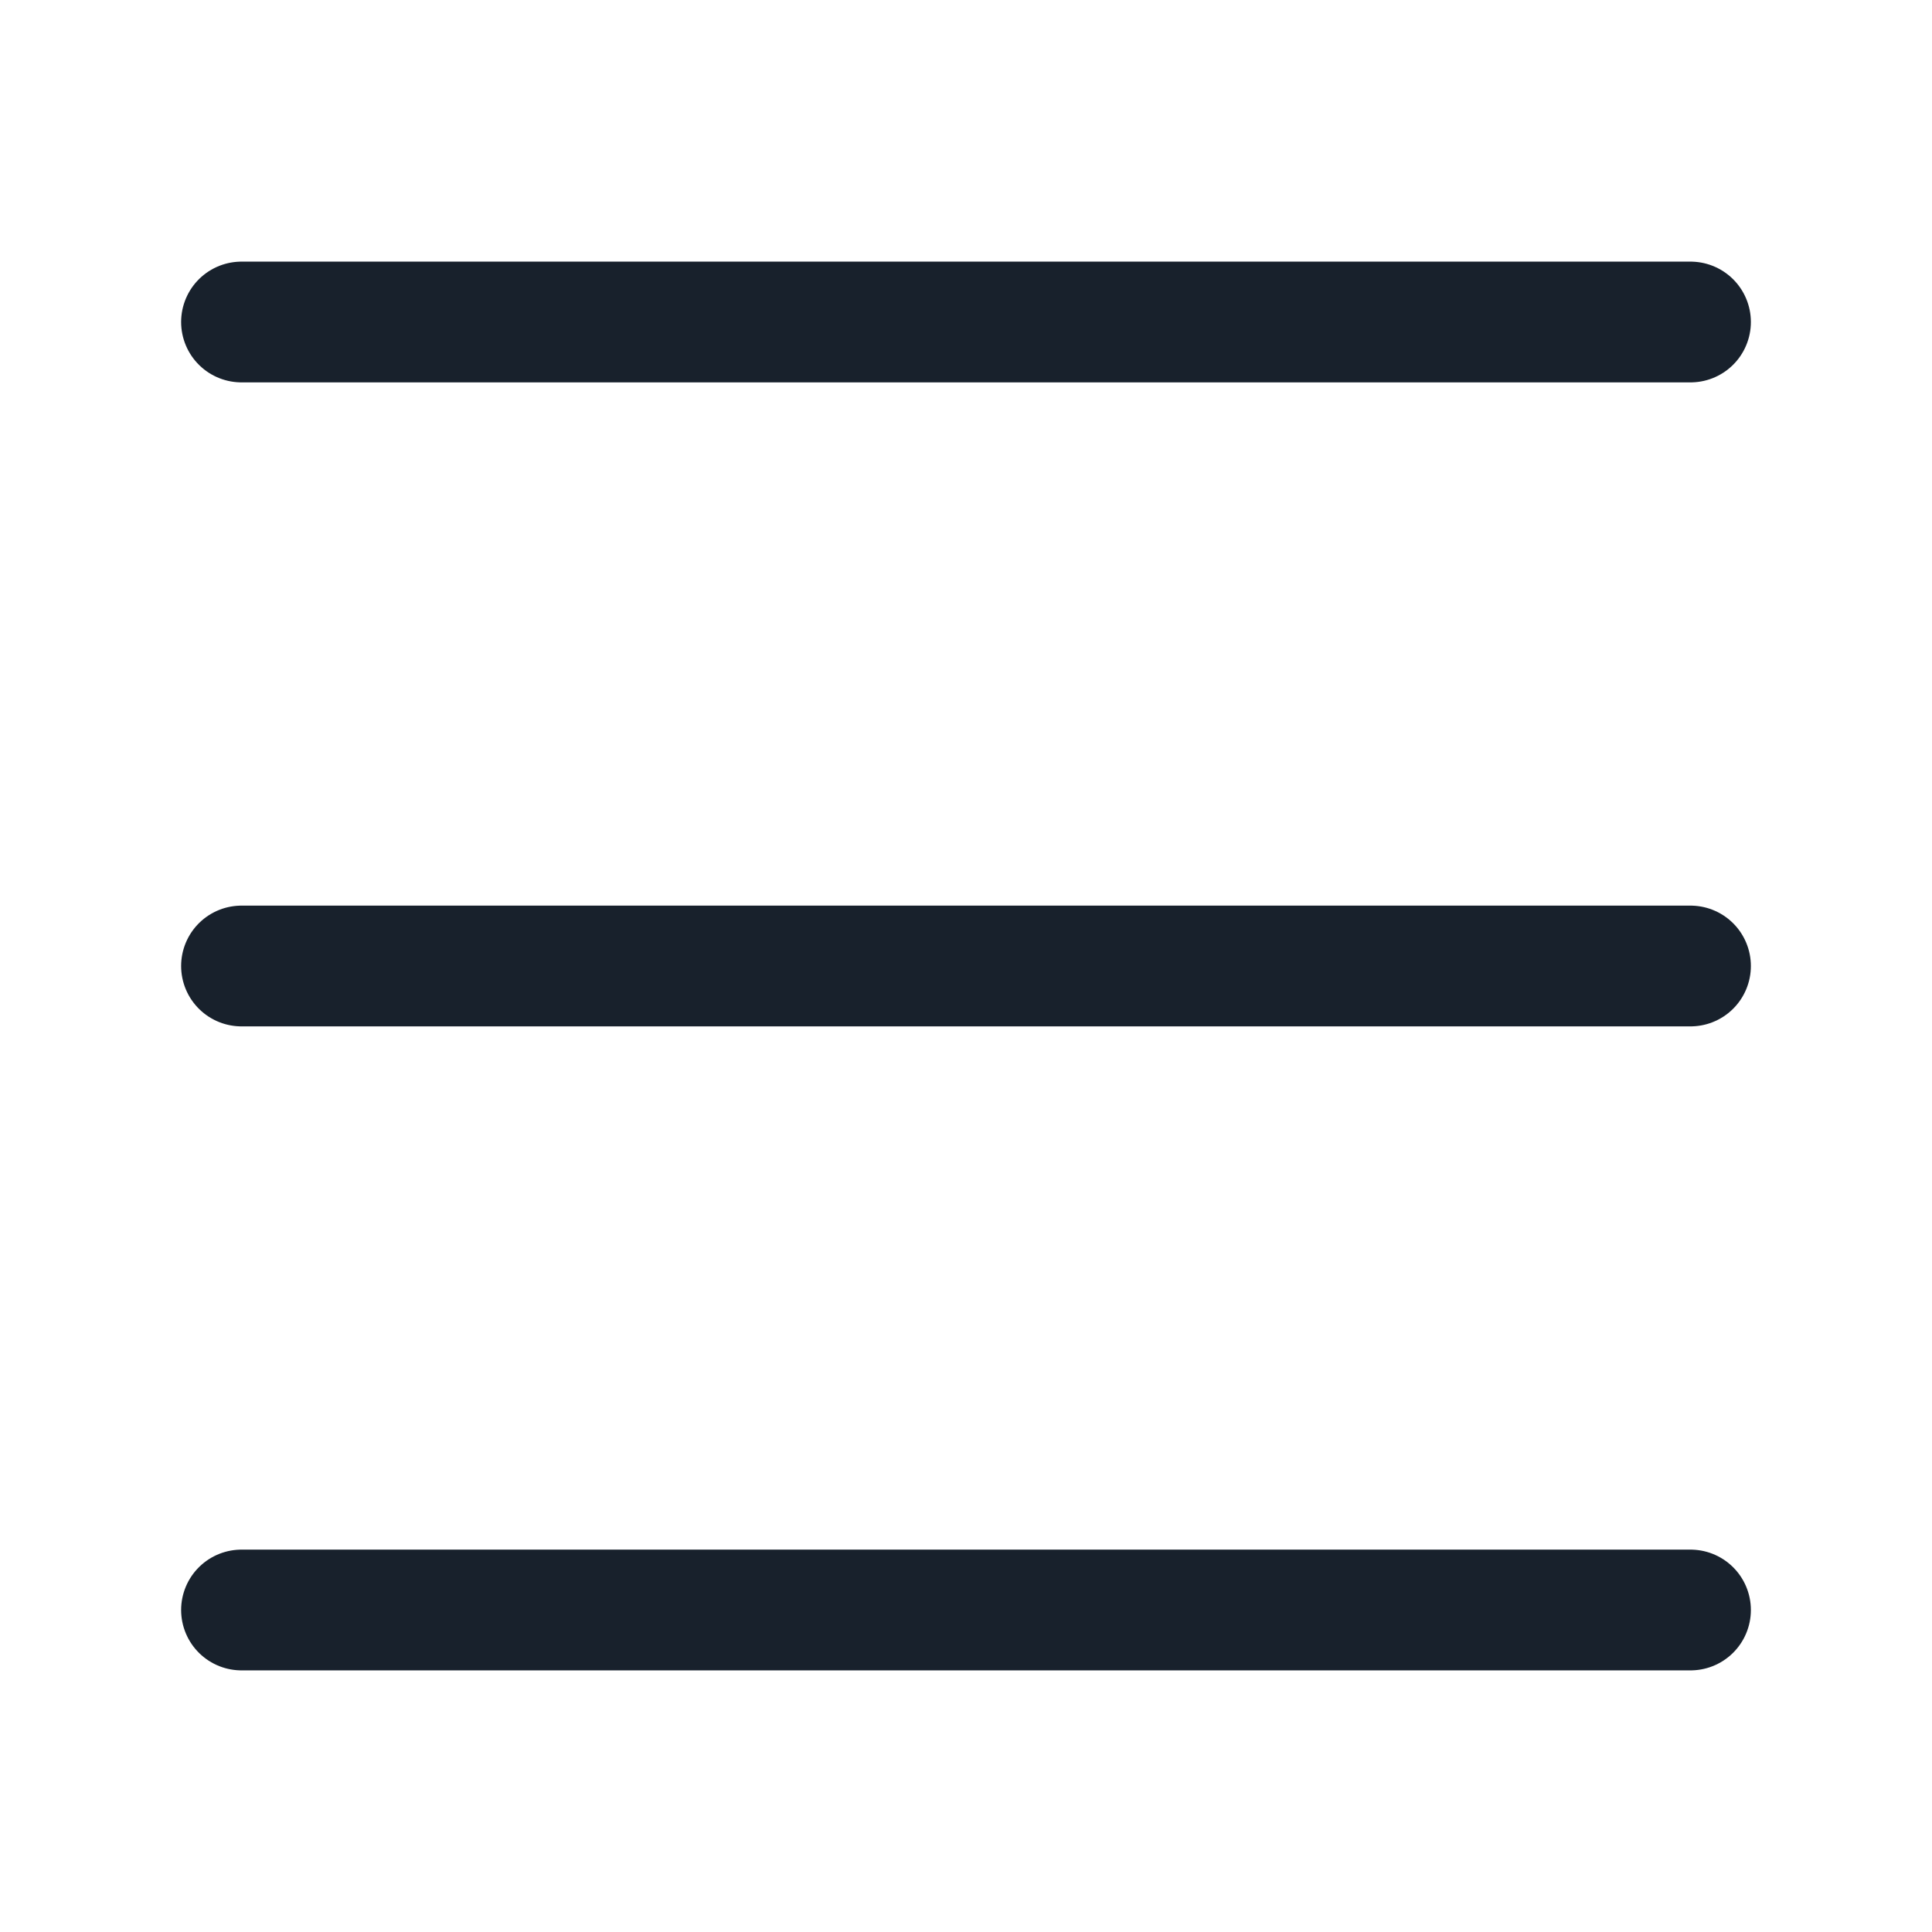
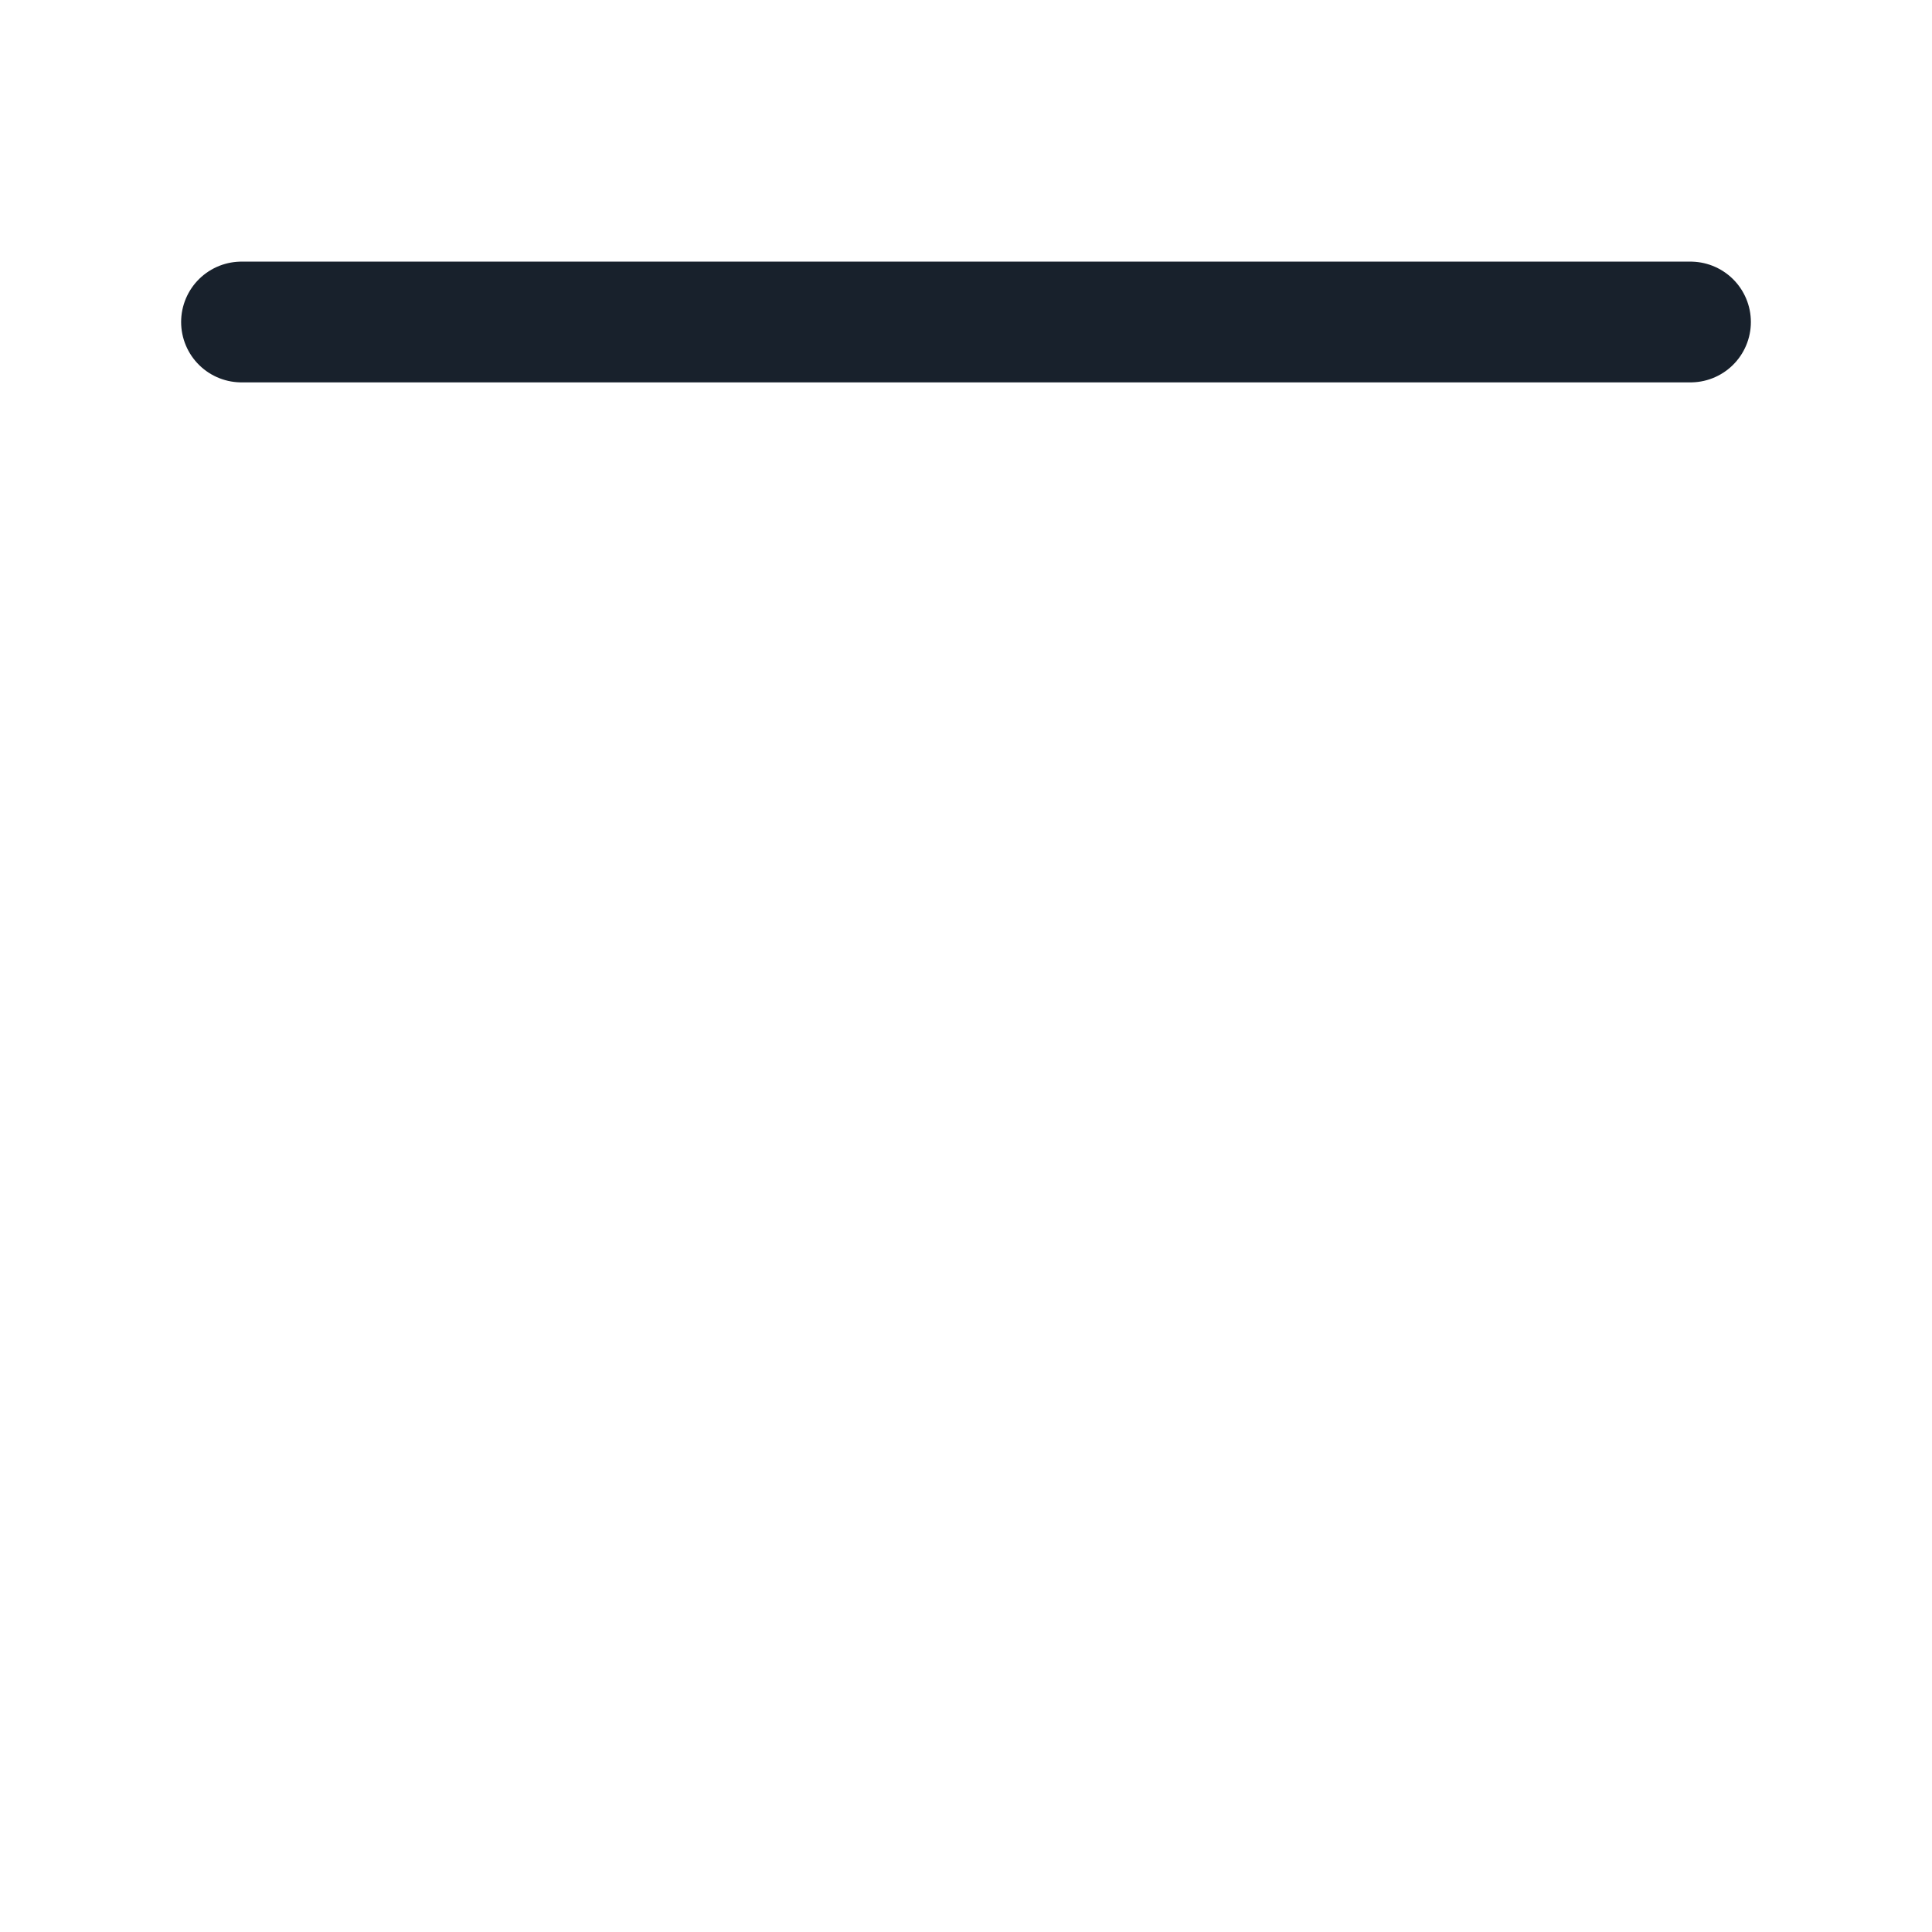
<svg xmlns="http://www.w3.org/2000/svg" width="24" height="24" viewBox="0 0 24 24" fill="none">
  <path d="M3 4L21 4" stroke="#18212C" stroke-width="1.5" stroke-linecap="round" />
-   <path d="M3 12L21 12" stroke="#18212C" stroke-width="1.5" stroke-linecap="round" />
-   <path d="M3 20L21 20" stroke="#18212C" stroke-width="1.5" stroke-linecap="round" />
</svg>